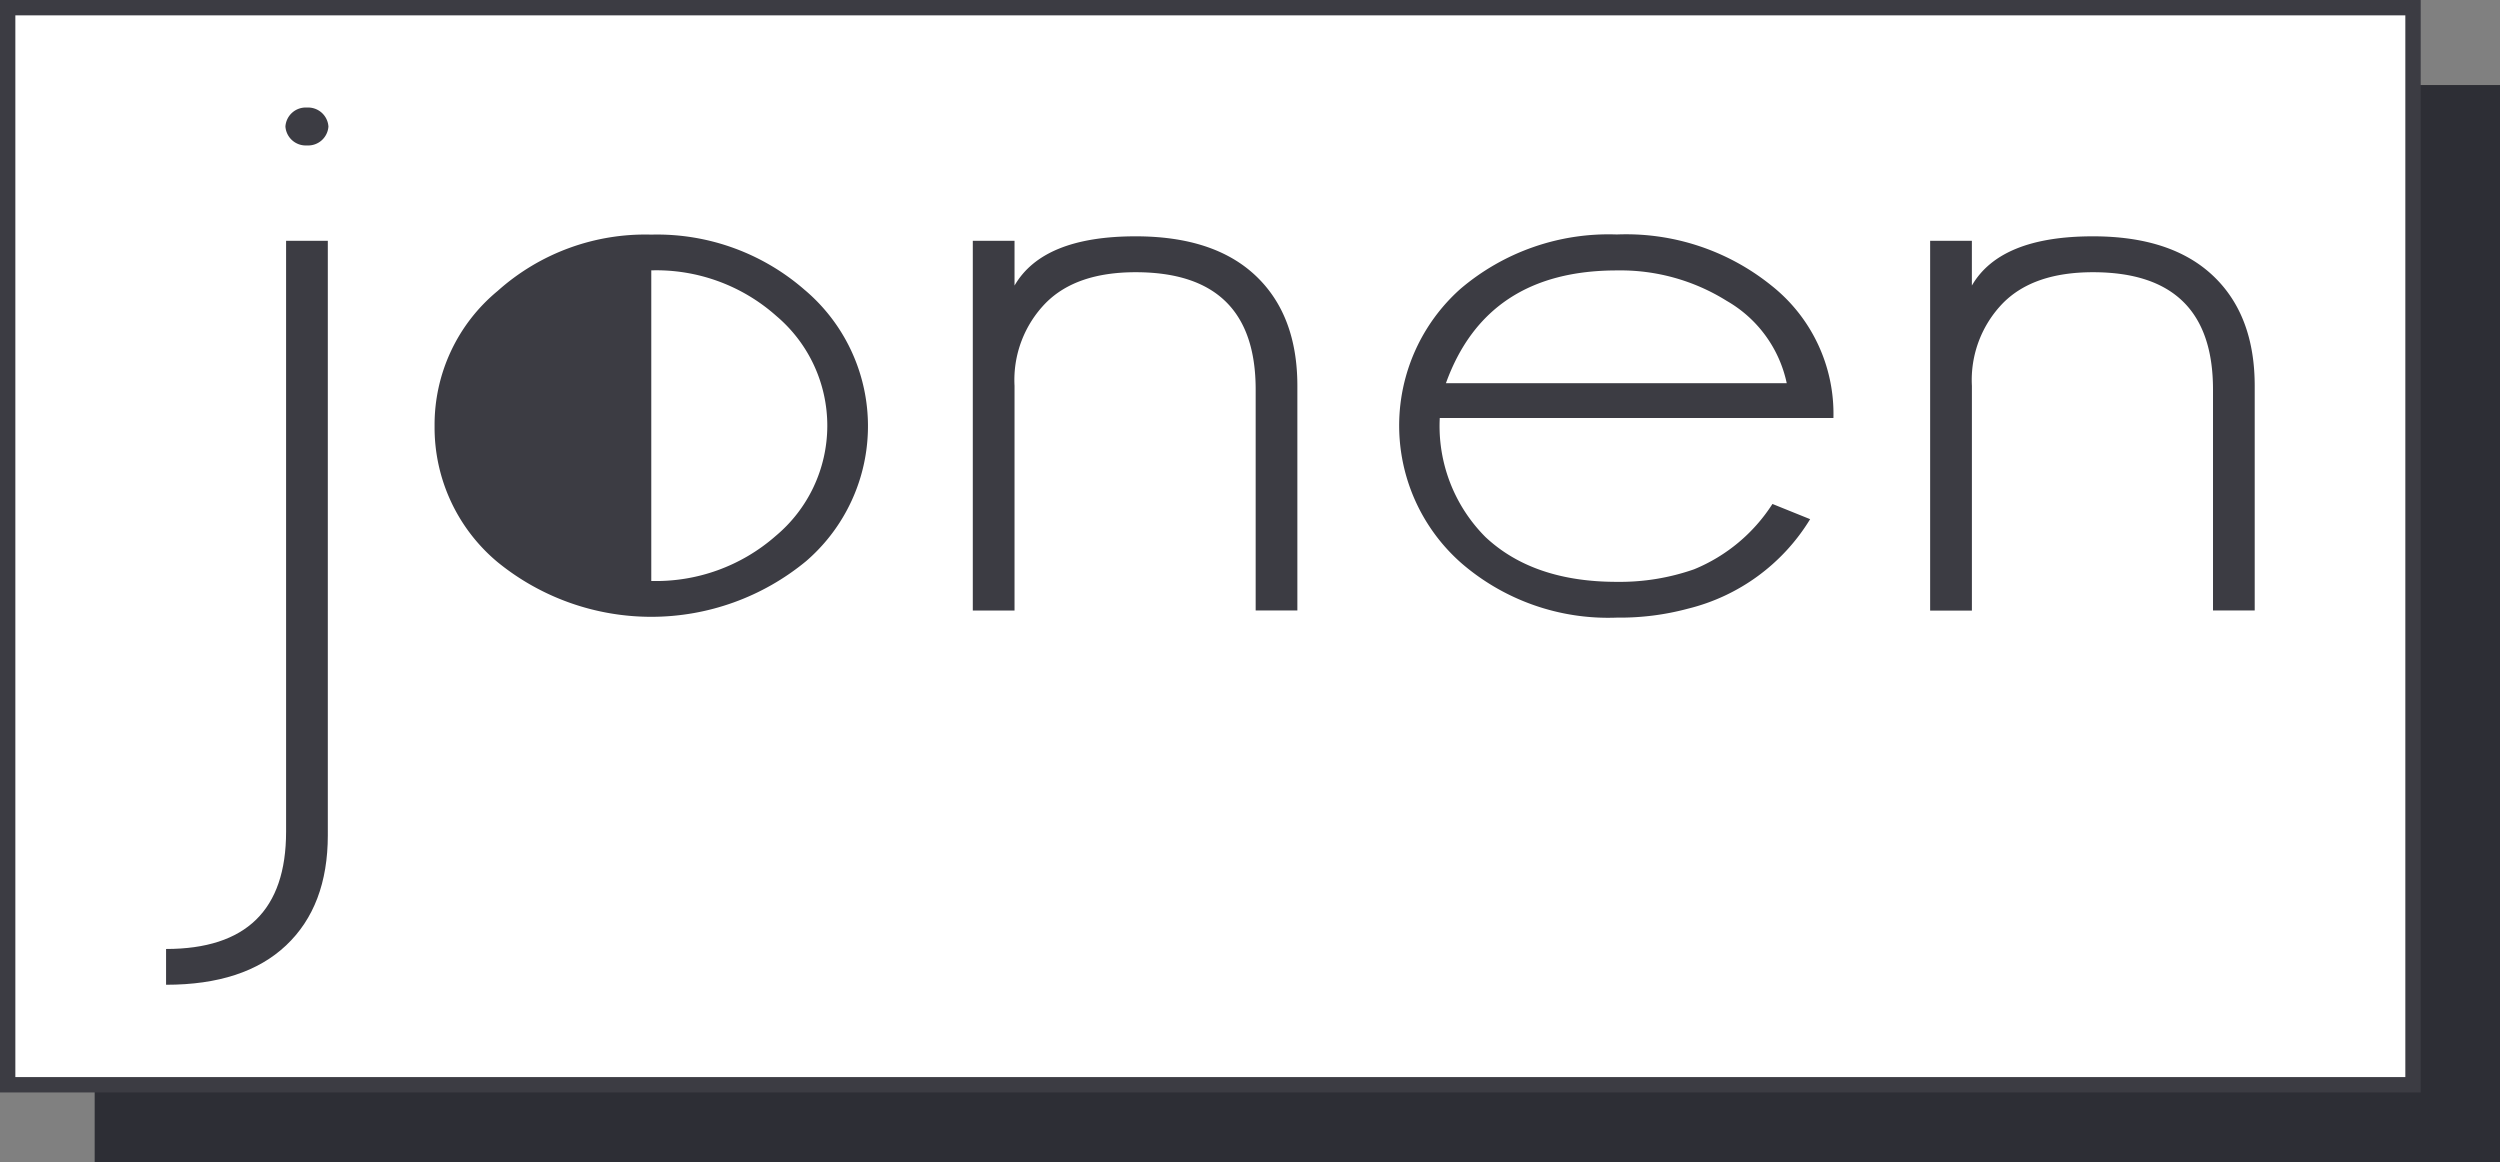
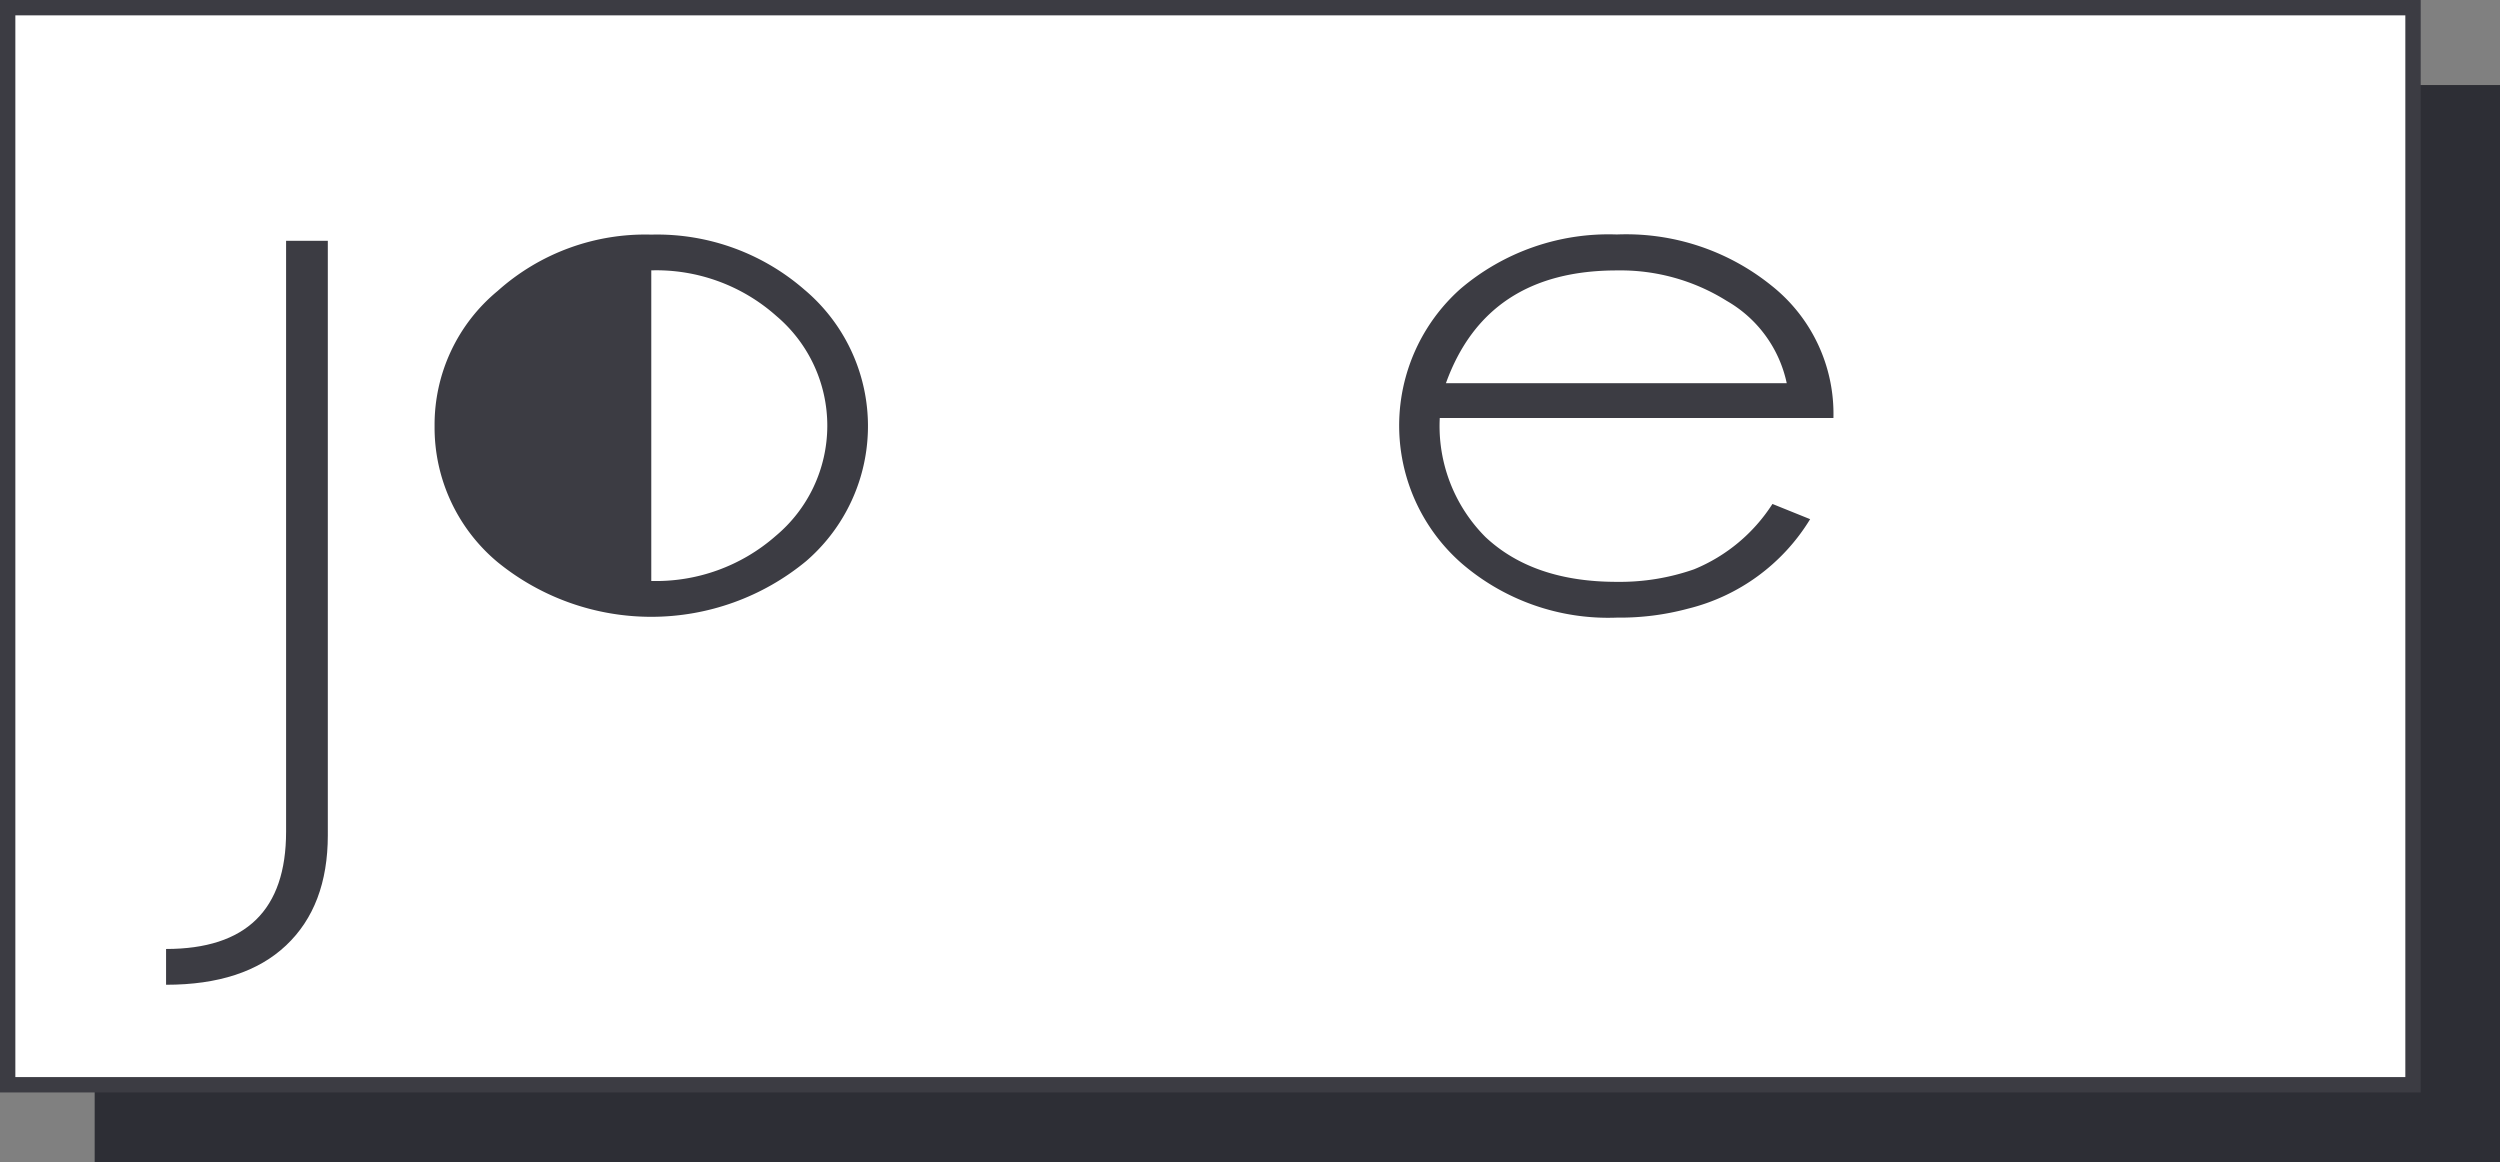
<svg xmlns="http://www.w3.org/2000/svg" id="Calque_1" data-name="Calque 1" width="179.132" height="83.269" viewBox="0 0 179.132 83.269">
  <rect x="0" y="0" width="179.132" height="83.269" fill="#808080" stroke="none" />
  <rect id="Rectangle_15447" data-name="Rectangle 15447" width="172.349" height="77.176" transform="translate(6.783 6.093)" fill="#2d2e35" />
  <g id="Groupe_80704" data-name="Groupe 80704">
    <rect id="Rectangle_15448" data-name="Rectangle 15448" width="172.349" height="77.176" transform="translate(0.55 0.55)" fill="#fff" />
    <path id="Tracé_531150" data-name="Tracé 531150" d="M173.45,78.277H0V0H173.45ZM1.1,77.176H172.349V1.1H1.1Z" fill="#3c3c43" />
  </g>
  <g id="Groupe_80706" data-name="Groupe 80706" transform="translate(11.897 7.707)">
    <g id="Groupe_80705" data-name="Groupe 80705" transform="translate(8.555)">
-       <path id="Tracé_531151" data-name="Tracé 531151" d="M58.831,22.367h0a1.459,1.459,0,0,0-1.541-1.357h0a1.456,1.456,0,0,0-1.541,1.357h0a1.459,1.459,0,0,0,1.541,1.357h0A1.456,1.456,0,0,0,58.831,22.367Z" transform="translate(-55.75 -21.01)" fill="#3c3c43" />
      <path id="Tracé_531152" data-name="Tracé 531152" d="M111.417,49.8a16.082,16.082,0,0,0-11.009-3.977A15.851,15.851,0,0,0,89.4,49.859a12.426,12.426,0,0,0-4.519,9.685A12.557,12.557,0,0,0,89.4,69.294a17.43,17.43,0,0,0,22.088-.062,12.774,12.774,0,0,0-.073-19.435ZM109.3,67.434a12.992,12.992,0,0,1-8.892,3.206V48.384a12.931,12.931,0,0,1,8.966,3.272,10.29,10.29,0,0,1-.07,15.774Z" transform="translate(-74.194 -36.719)" fill="#3c3c43" />
-       <path id="Tracé_531153" data-name="Tracé 531153" d="M210.278,72.972V57.132q0-8.4-8.6-8.4-4.232,0-6.416,2.179A7.893,7.893,0,0,0,193,56.875v16.1h-2.99V46.483H193v3.206q2.041-3.527,8.676-3.529,5.613,0,8.6,2.821t2.99,7.887v16.1h-2.99Z" transform="translate(-140.758 -36.934)" fill="#3c3c43" />
      <path id="Tracé_531154" data-name="Tracé 531154" d="M276.186,58.955a11.255,11.255,0,0,0,3.28,8.529q3.428,3.208,9.406,3.206a16.1,16.1,0,0,0,5.539-.9,12.144,12.144,0,0,0,5.613-4.681l2.7,1.09a14.227,14.227,0,0,1-8.749,6.412,18.774,18.774,0,0,1-5.1.642,16.075,16.075,0,0,1-11.152-3.914,13.124,13.124,0,0,1-.073-19.626A16.371,16.371,0,0,1,288.868,45.8a16.58,16.58,0,0,1,11.079,3.657,11.714,11.714,0,0,1,4.446,9.494H276.179Zm20.558-8.4a14.355,14.355,0,0,0-7.872-2.179q-9.332,0-12.245,8.082h24.421a8.934,8.934,0,0,0-4.3-5.9Z" transform="translate(-193.475 -36.706)" fill="#3c3c43" />
-       <path id="Tracé_531155" data-name="Tracé 531155" d="M397.268,72.972V57.132q0-8.4-8.6-8.4-4.232,0-6.416,2.179a7.894,7.894,0,0,0-2.26,5.965v16.1H377V46.483h2.99v3.206q2.041-3.527,8.676-3.529,5.613,0,8.6,2.821t2.99,7.887v16.1h-2.99Z" transform="translate(-259.152 -36.934)" fill="#3c3c43" />
    </g>
    <path id="Tracé_531156" data-name="Tracé 531156" d="M41.032,73.541v15.84q0,8.4-8.6,8.4v2.564q5.613,0,8.6-2.821t2.99-7.887V47.04h-2.99v26.5Z" transform="translate(-32.43 -37.491)" fill="#3c3c43" />
  </g>
</svg>